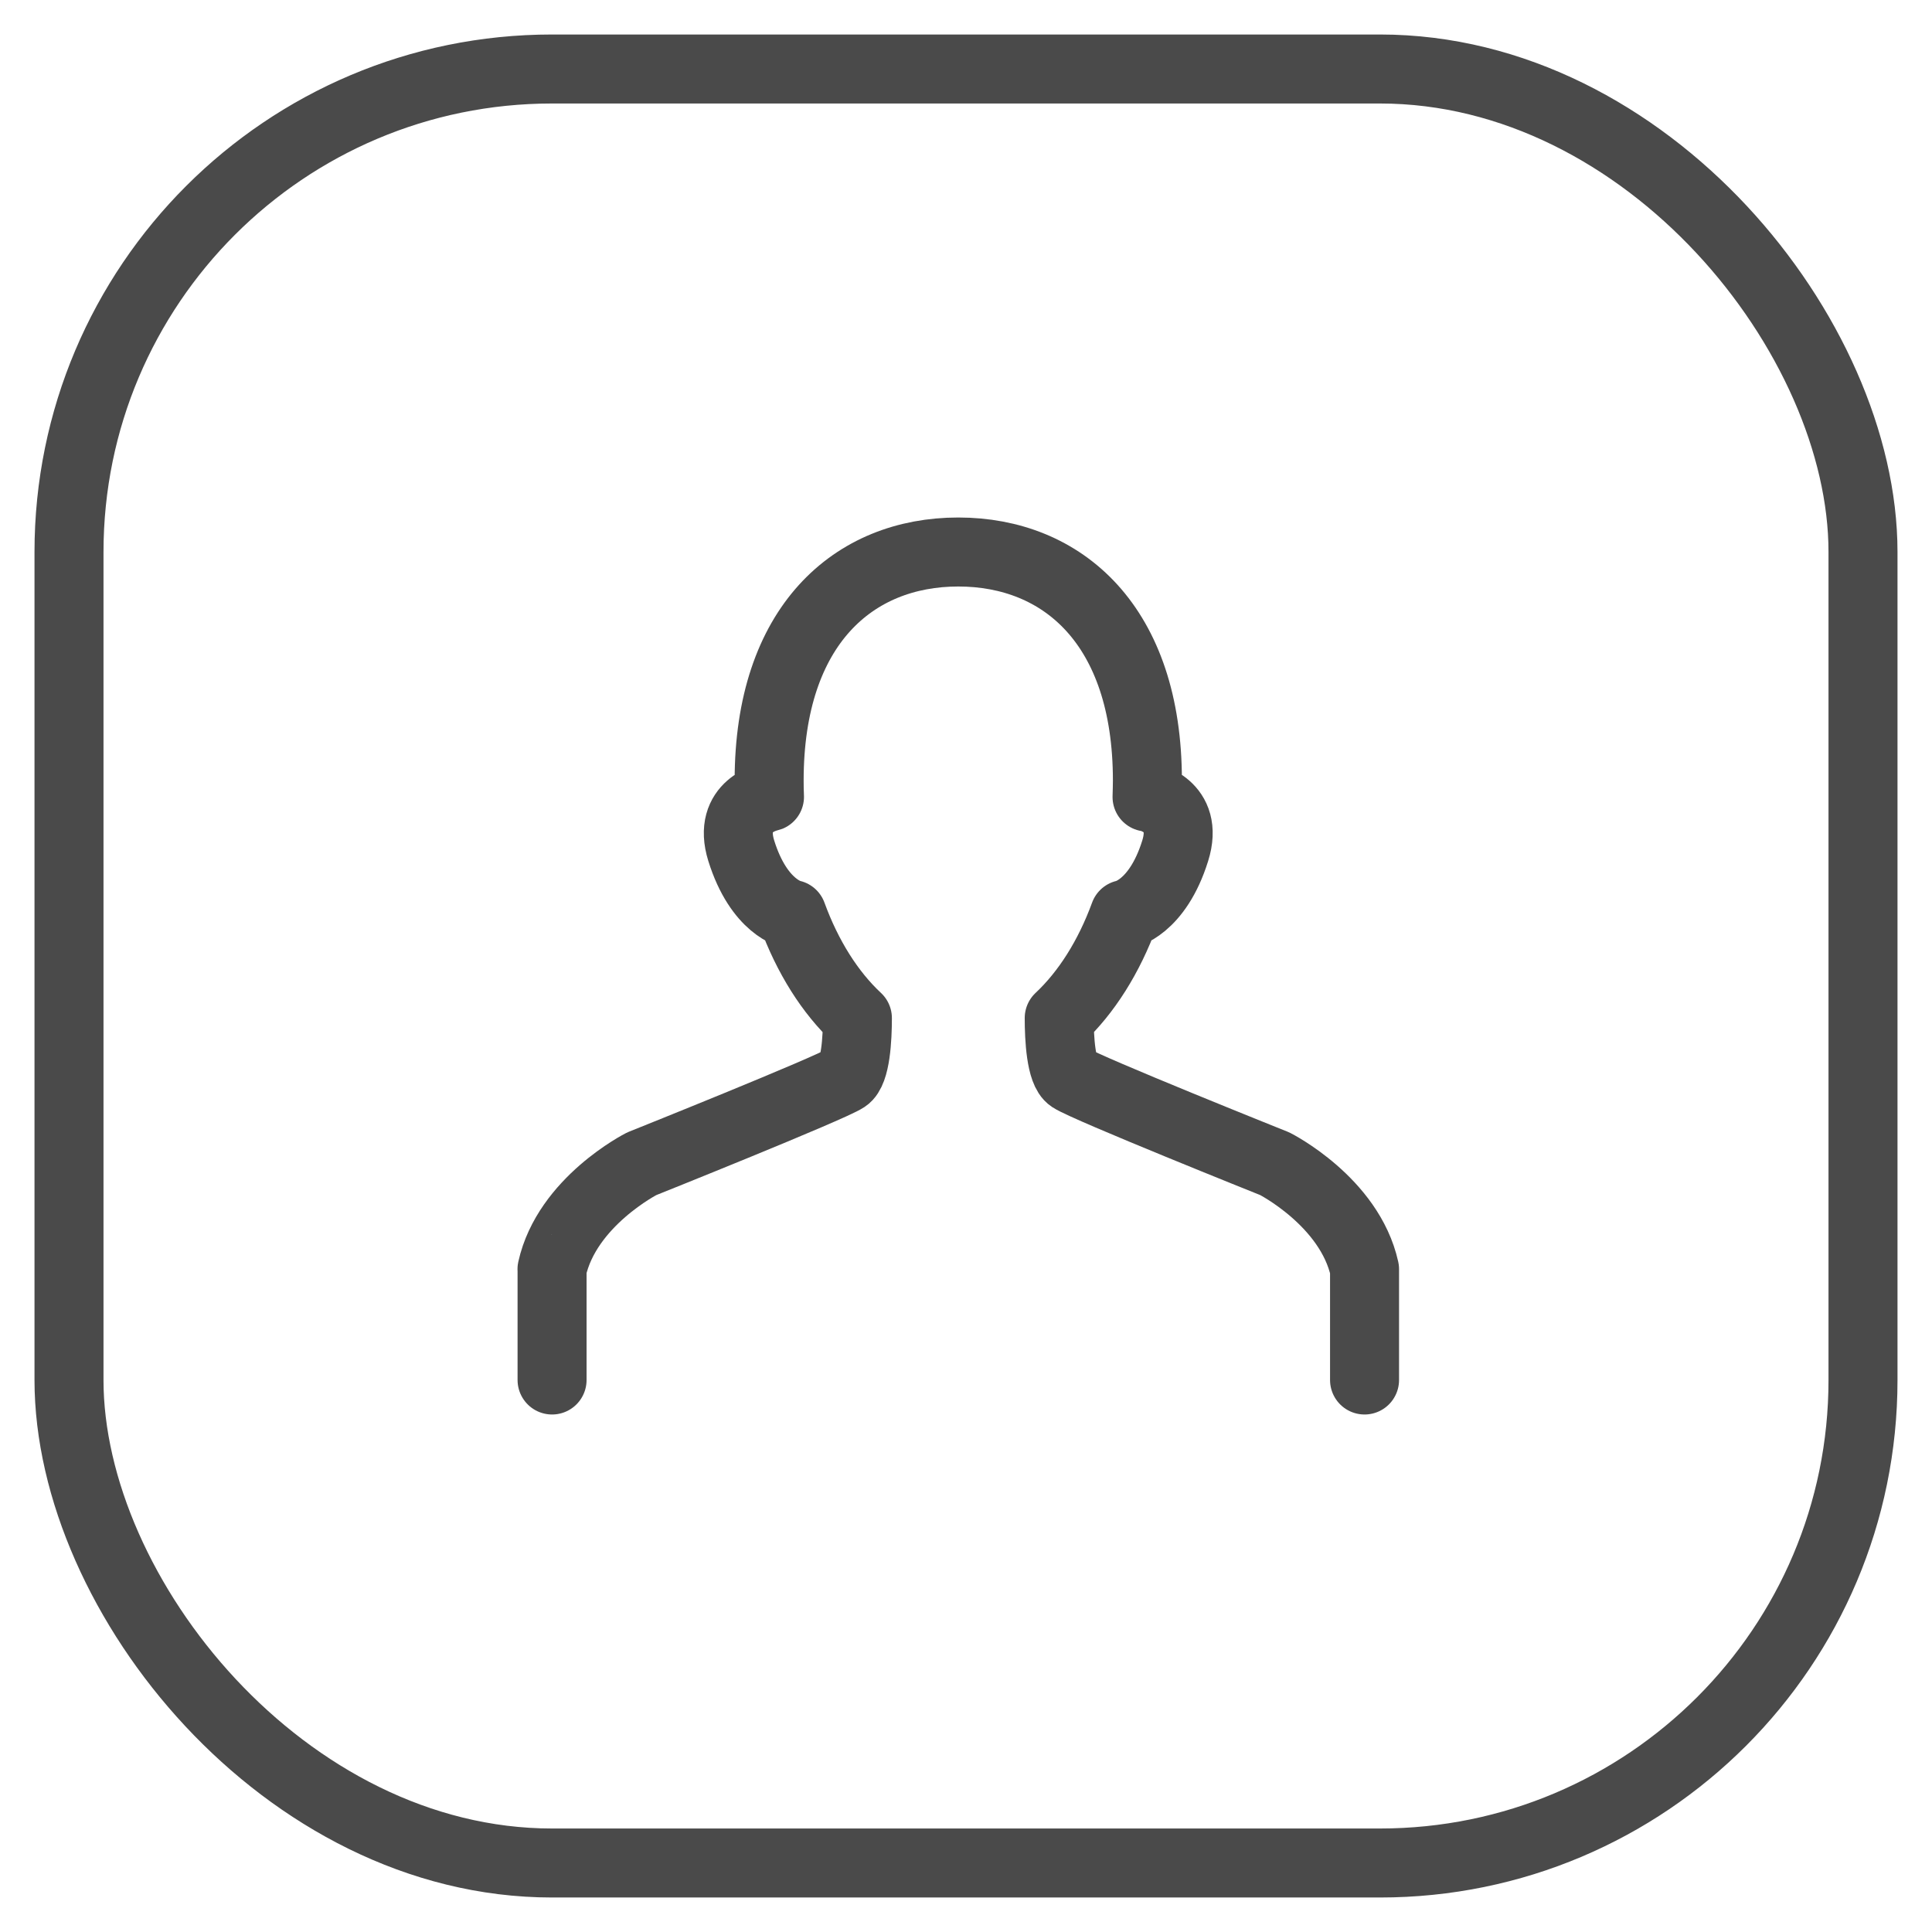
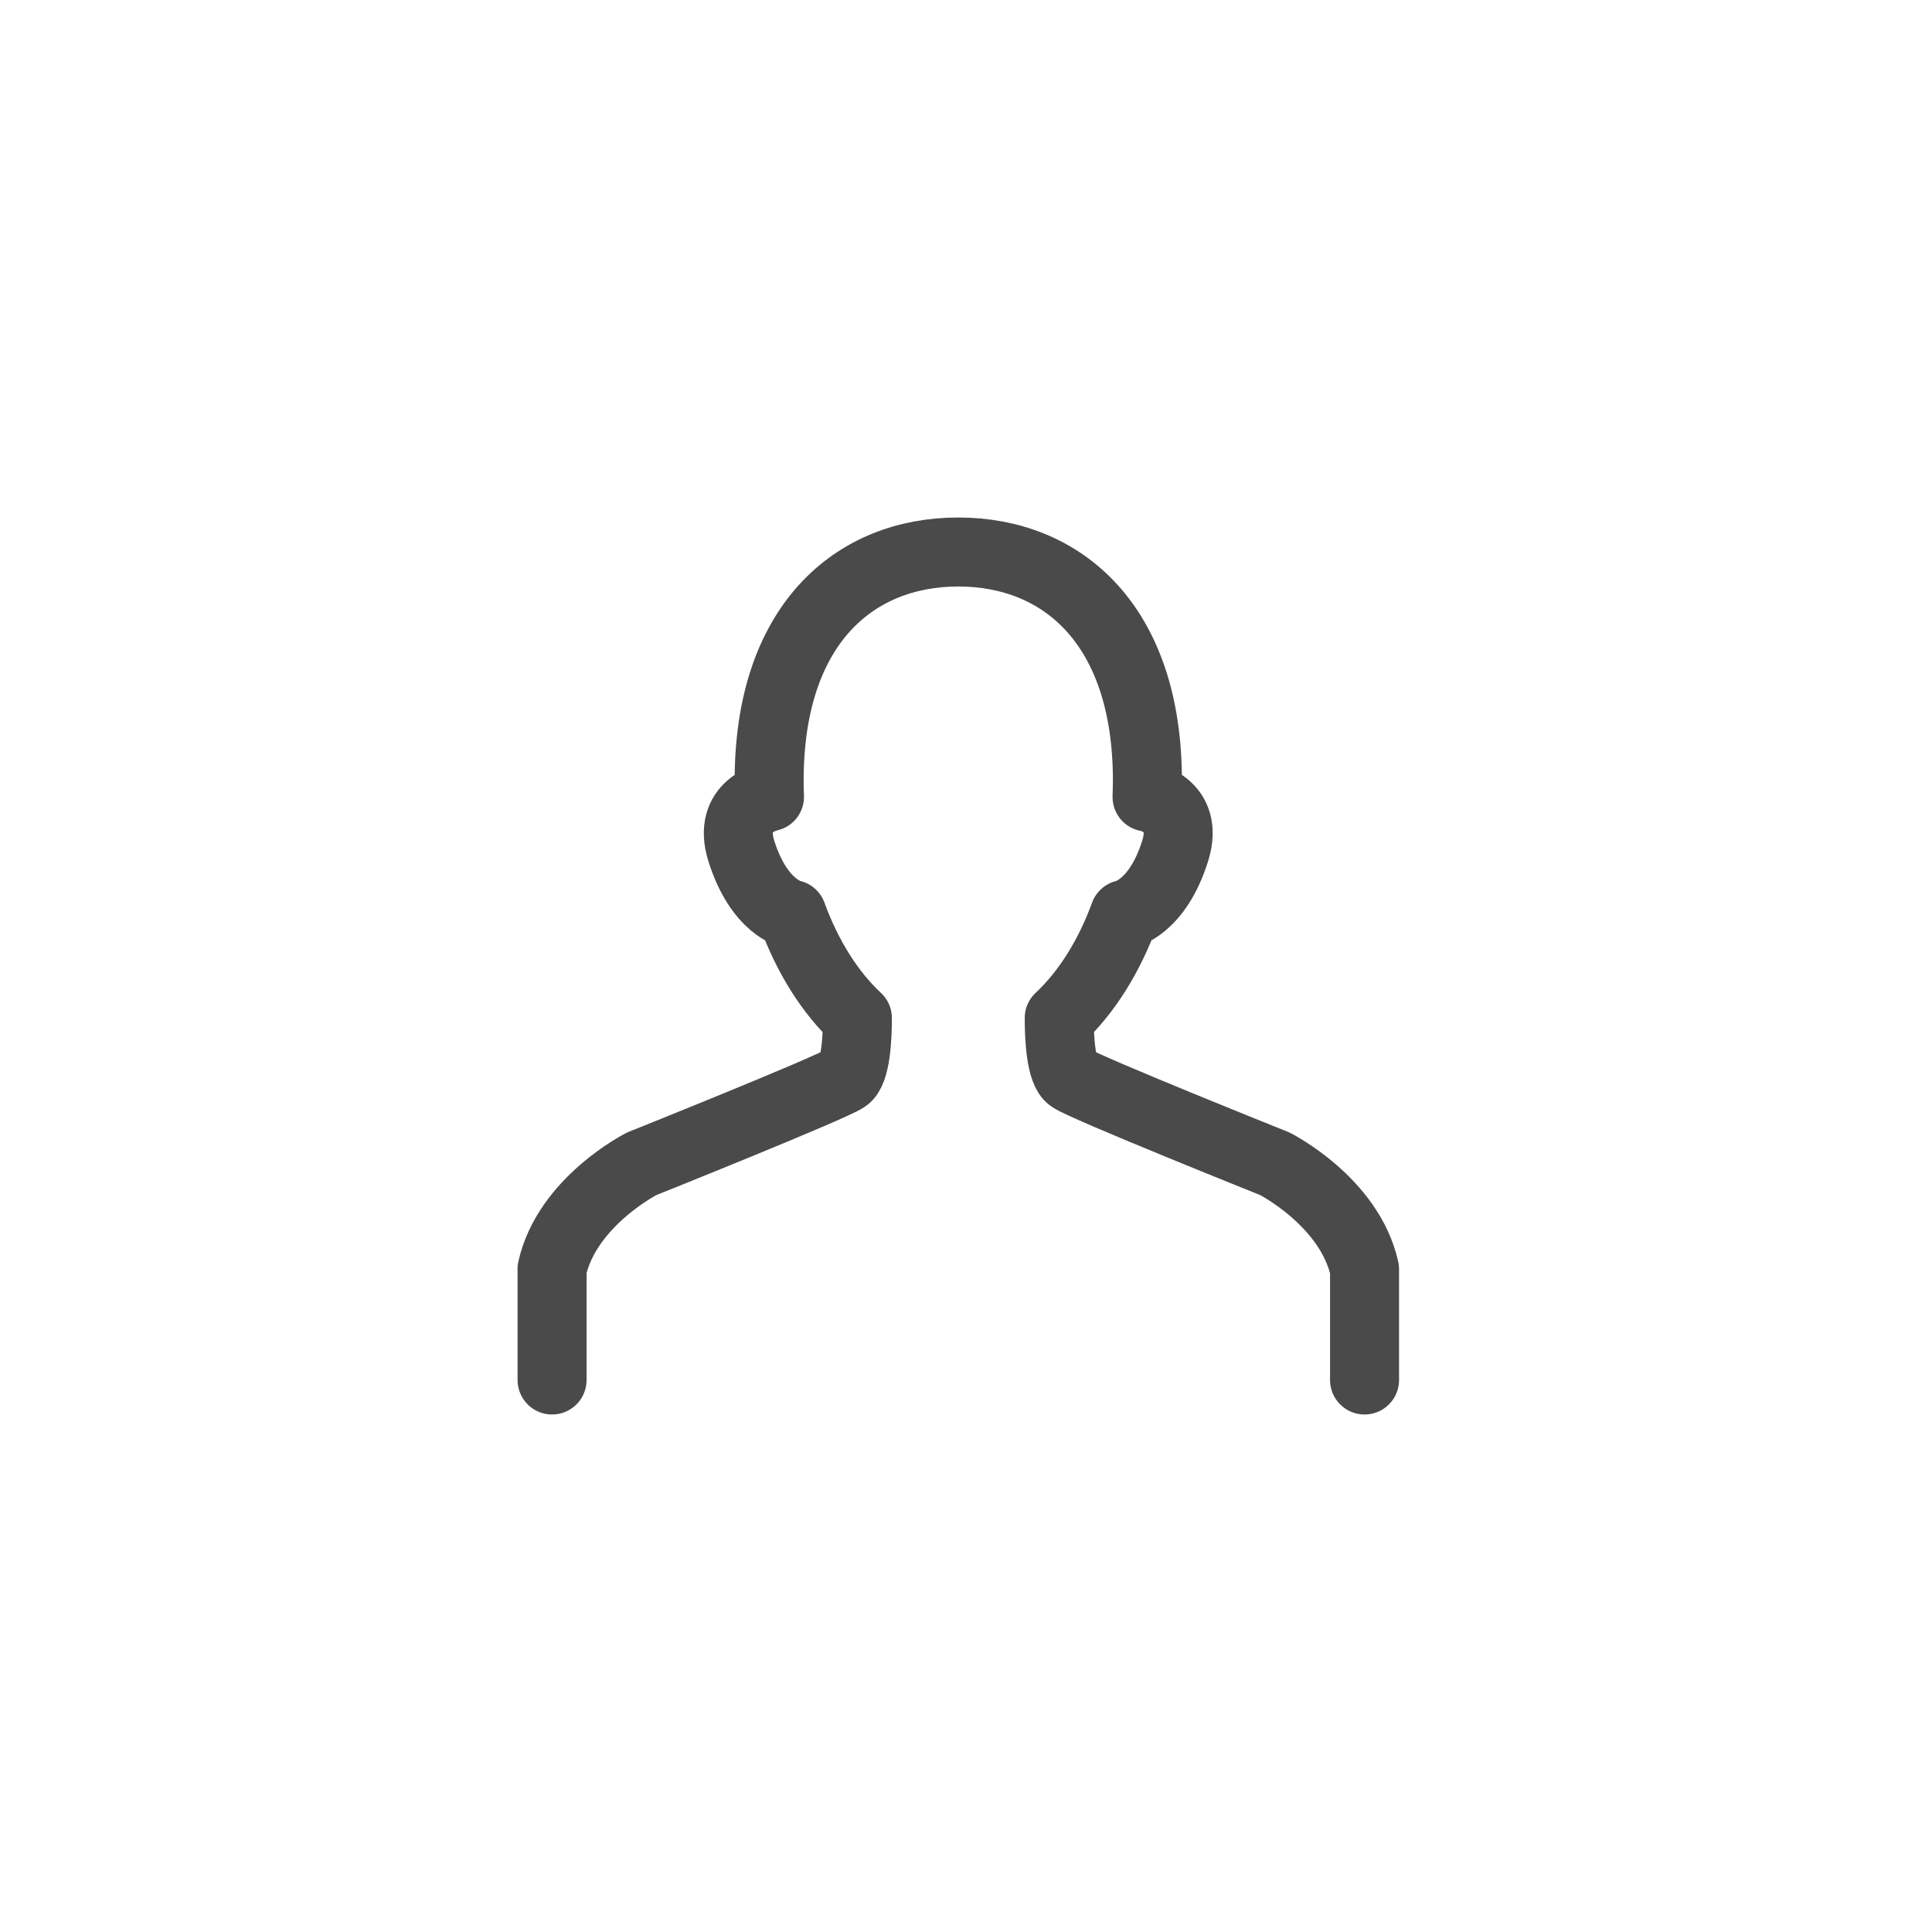
<svg xmlns="http://www.w3.org/2000/svg" width="28px" height="28px" viewBox="0 0 28 28" version="1.1">
  <title>Group 3</title>
  <desc>Created with Sketch.</desc>
  <defs />
  <g id="Page-1" stroke="none" stroke-width="1" fill="none" fill-rule="evenodd" stroke-linecap="round" stroke-linejoin="round">
    <g id="CMS" transform="translate(-753, -450)" stroke="#4A4A4A">
      <g id="Group-3" transform="translate(754, 451)">
        <path d="M7.001,19 L7.001,17.394 L7,17.394 C7.217,16.414 8.301,15.866 8.301,15.866 C8.301,15.866 11.037,14.771 11.254,14.626 C11.402,14.529 11.426,14.05 11.426,13.755 C11.029,13.385 10.703,12.867 10.479,12.253 C10.462,12.25 10.001,12.155 9.743,11.33 C9.536,10.665 10.147,10.55 10.152,10.548 C10.148,10.47 10.147,10.391 10.147,10.311 C10.147,8.062 11.374,7 12.888,7 C14.402,7 15.629,8.062 15.629,10.311 C15.629,10.392 15.626,10.472 15.624,10.551 L15.624,10.548 C15.624,10.548 16.241,10.662 16.032,11.33 C15.771,12.167 15.299,12.253 15.297,12.253 C15.073,12.866 14.746,13.384 14.351,13.754 C14.351,14.05 14.375,14.529 14.523,14.626 C14.739,14.771 17.475,15.866 17.475,15.866 C17.475,15.866 18.559,16.414 18.776,17.394 L18.776,19" id="Stroke-3" />
-         <rect id="Rectangle-3" x="0" y="0" width="26" height="26" rx="7" />
      </g>
    </g>
  </g>
</svg>